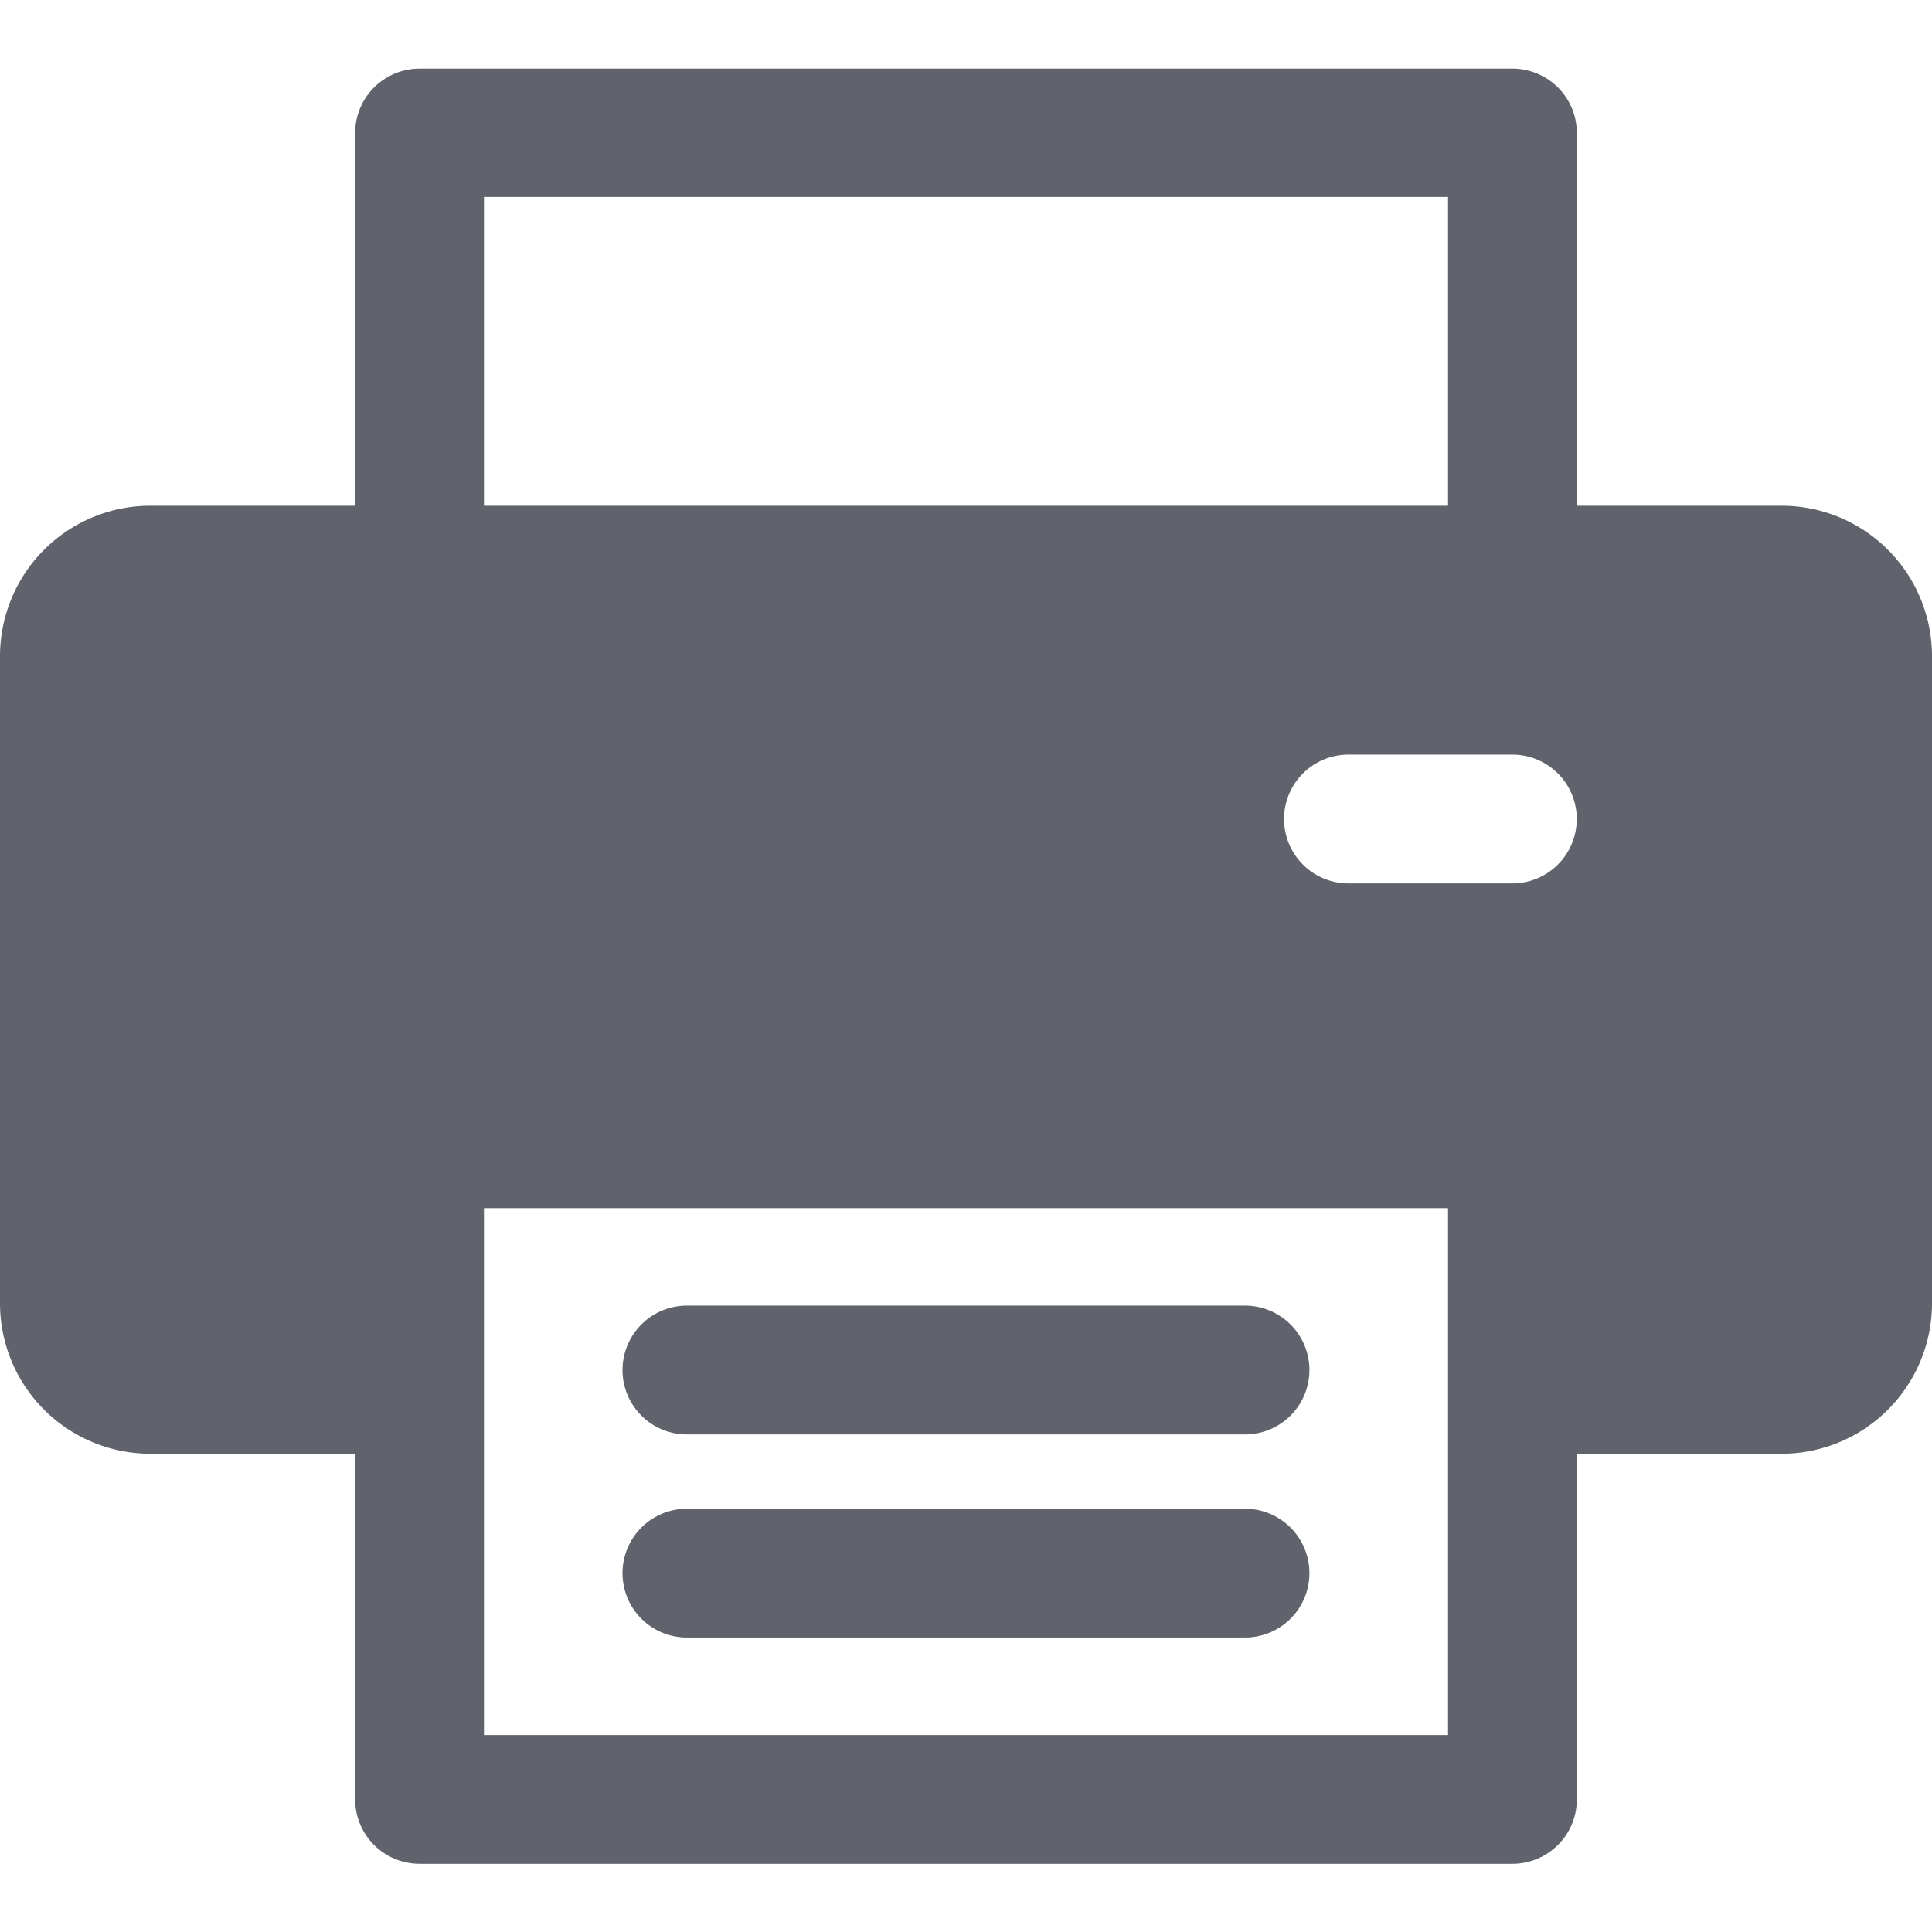
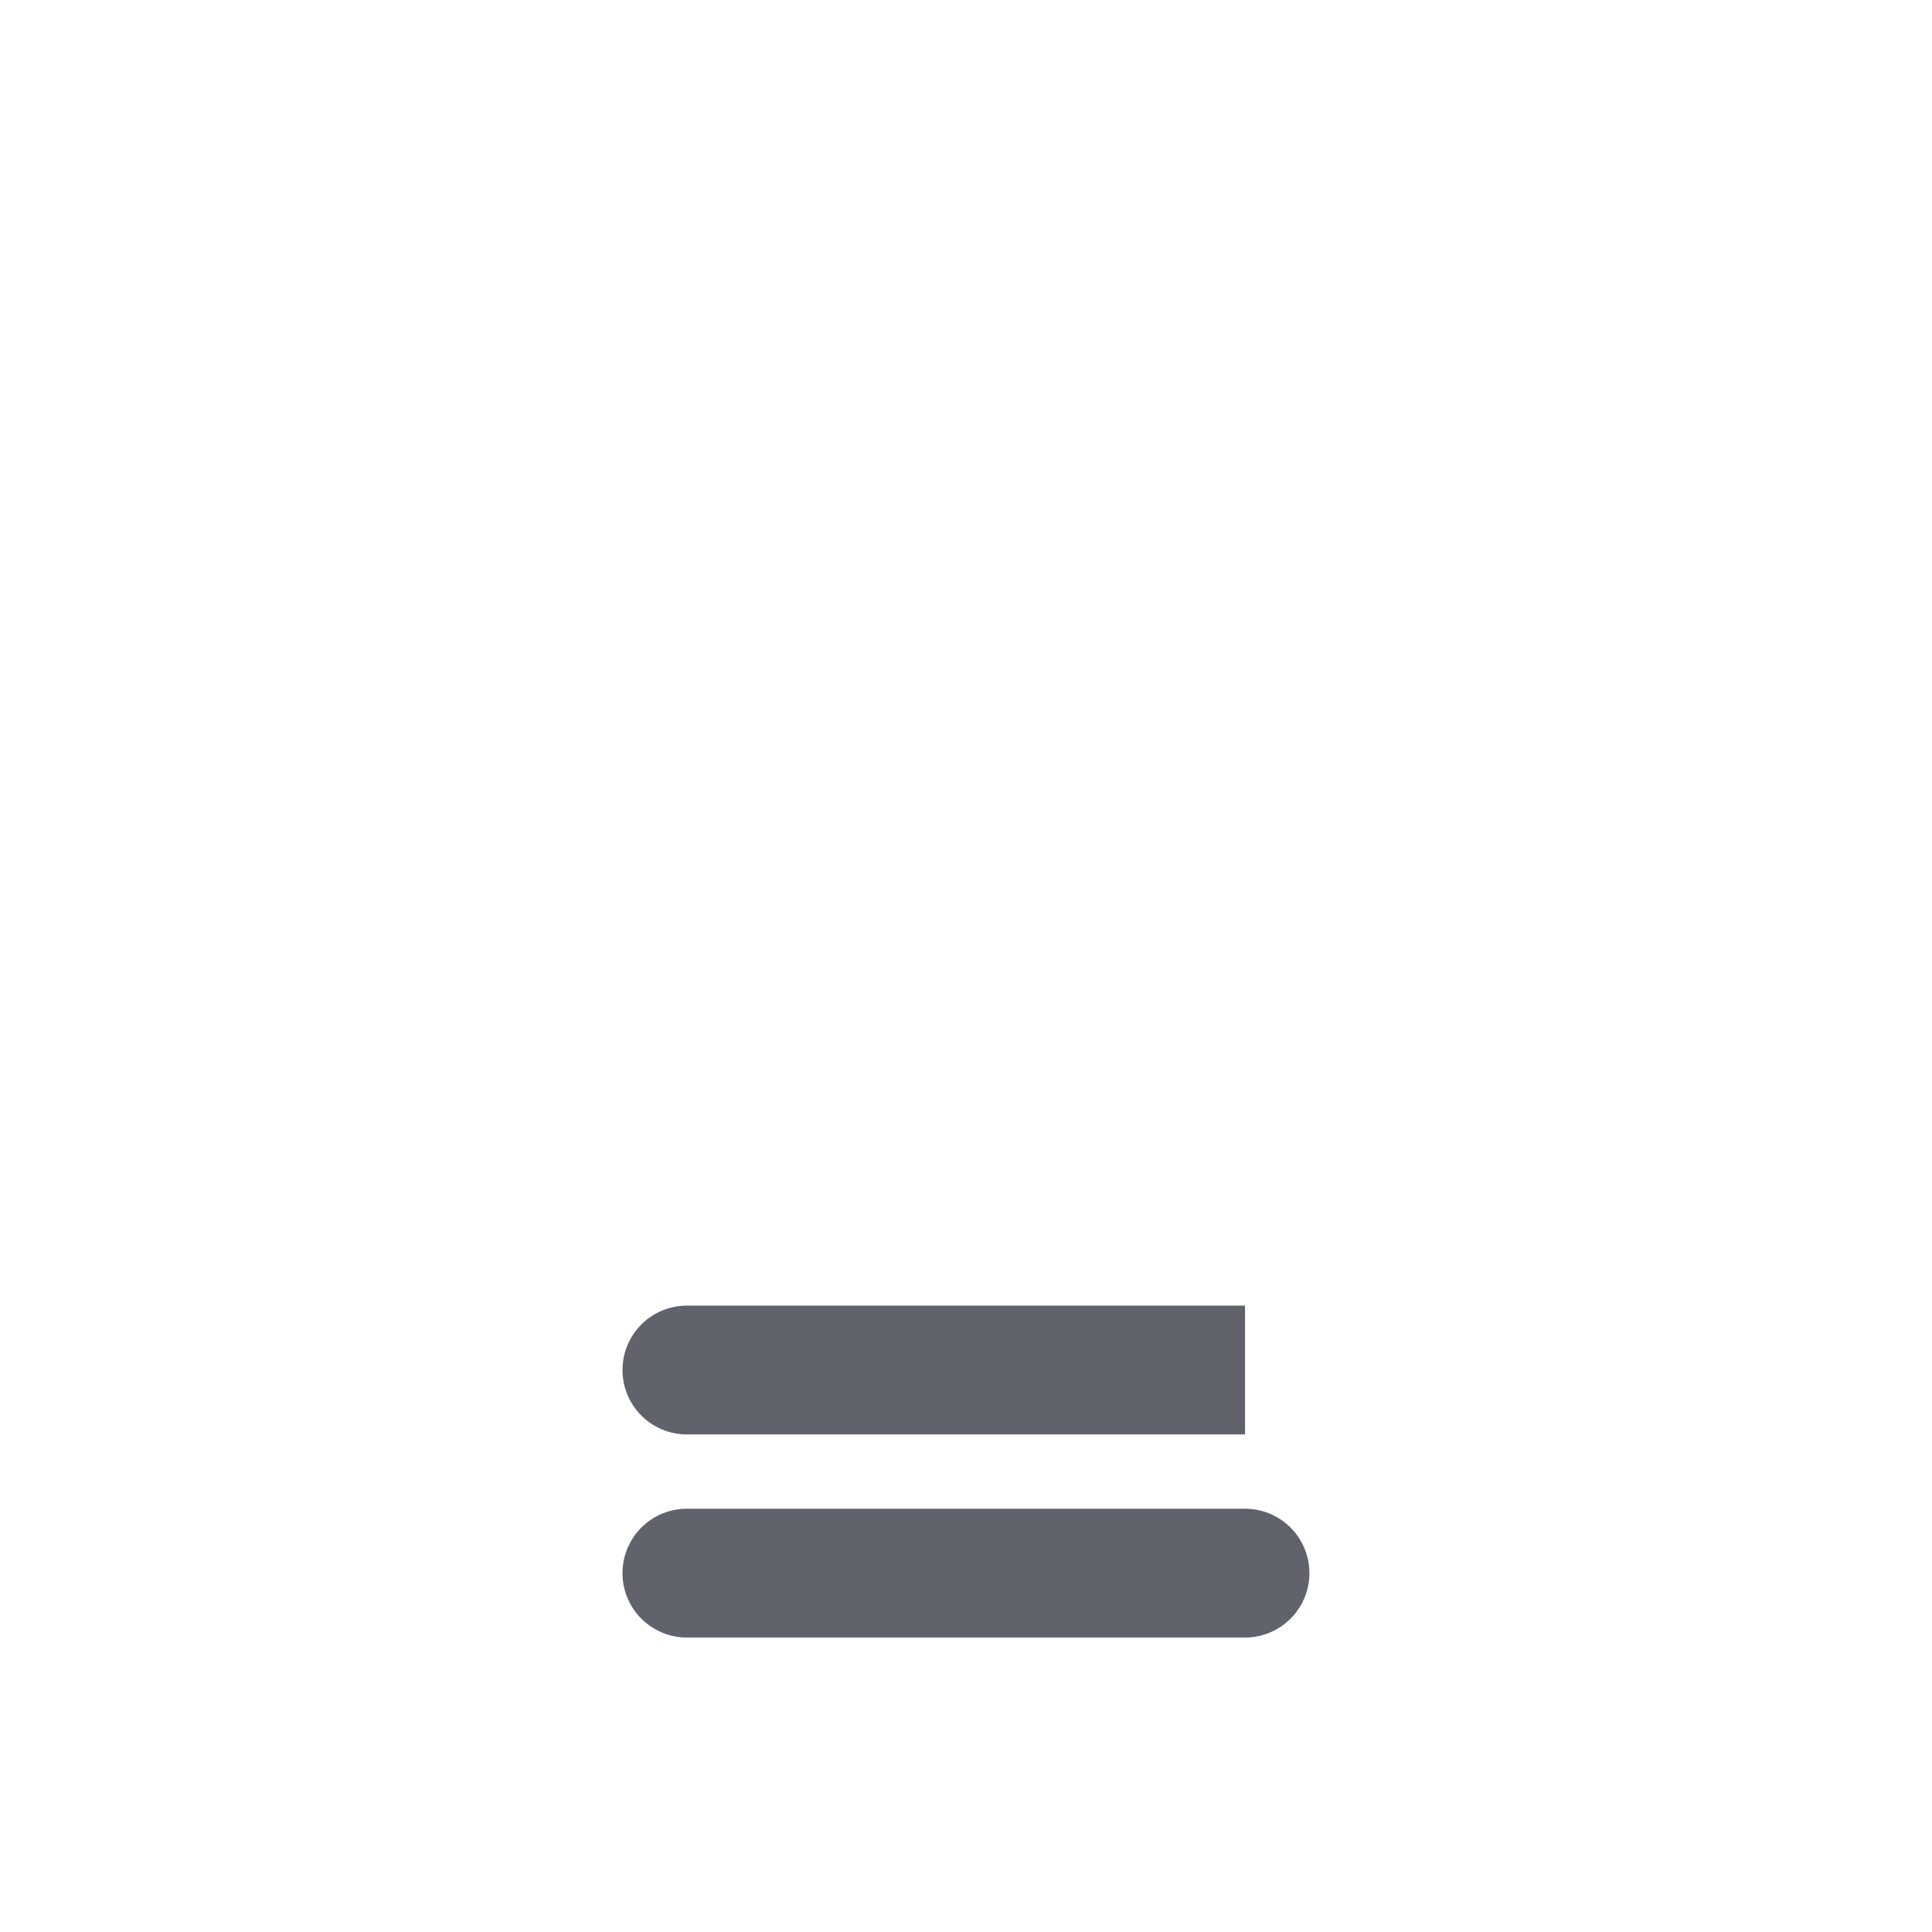
<svg xmlns="http://www.w3.org/2000/svg" width="24" height="24" viewBox="0 0 24 24">
  <g id="Group_6830" data-name="Group 6830" transform="translate(-936 -1497)">
    <rect id="Rectangle_3329" data-name="Rectangle 3329" width="24" height="24" transform="translate(936 1497)" fill="none" />
    <g id="printing" transform="translate(936 1479.782)">
      <g id="Group_6825" data-name="Group 6825" transform="translate(7.733 35.96)">
        <g id="Group_6824" data-name="Group 6824" transform="translate(0 0)">
          <path id="Path_8371" data-name="Path 8371" d="M172.71,399.834h-6.933a.8.8,0,1,0,0,1.6h6.933a.8.8,0,0,0,0-1.6Z" transform="translate(-164.977 -399.834)" fill="#60636c" />
        </g>
      </g>
      <g id="Group_6827" data-name="Group 6827" transform="translate(7.733 33.437)">
        <g id="Group_6826" data-name="Group 6826" transform="translate(0 0)">
-           <path id="Path_8372" data-name="Path 8372" d="M172.71,346.006h-6.933a.8.8,0,1,0,0,1.6h6.933a.8.8,0,0,0,0-1.6Z" transform="translate(-164.977 -346.006)" fill="#60636c" />
+           <path id="Path_8372" data-name="Path 8372" d="M172.71,346.006h-6.933a.8.8,0,1,0,0,1.6h6.933Z" transform="translate(-164.977 -346.006)" fill="#60636c" />
        </g>
      </g>
      <g id="Group_6829" data-name="Group 6829" transform="translate(0 18.065)">
        <g id="Group_6828" data-name="Group 6828" transform="translate(0 0)">
-           <path id="Path_8373" data-name="Path 8373" d="M22.133,23.5H19.588v-4.63a.8.8,0,0,0-.8-.8H5.212a.8.8,0,0,0-.8.8V23.5H1.867A1.869,1.869,0,0,0,0,25.362V33.41a1.869,1.869,0,0,0,1.867,1.867H4.412v4.294a.8.8,0,0,0,.8.8H18.788a.8.8,0,0,0,.8-.8V35.277h2.546A1.869,1.869,0,0,0,24,33.41V25.362A1.869,1.869,0,0,0,22.133,23.5ZM6.012,19.665H17.988V23.5H6.012ZM17.988,38.771H6.012V32.226H17.988C17.988,32.425,17.988,38.621,17.988,38.771Zm.8-10.579H16.751a.8.8,0,0,1,0-1.6h2.036a.8.8,0,0,1,0,1.6Z" transform="translate(0 -18.065)" fill="#60636c" />
-         </g>
+           </g>
      </g>
    </g>
  </g>
</svg>